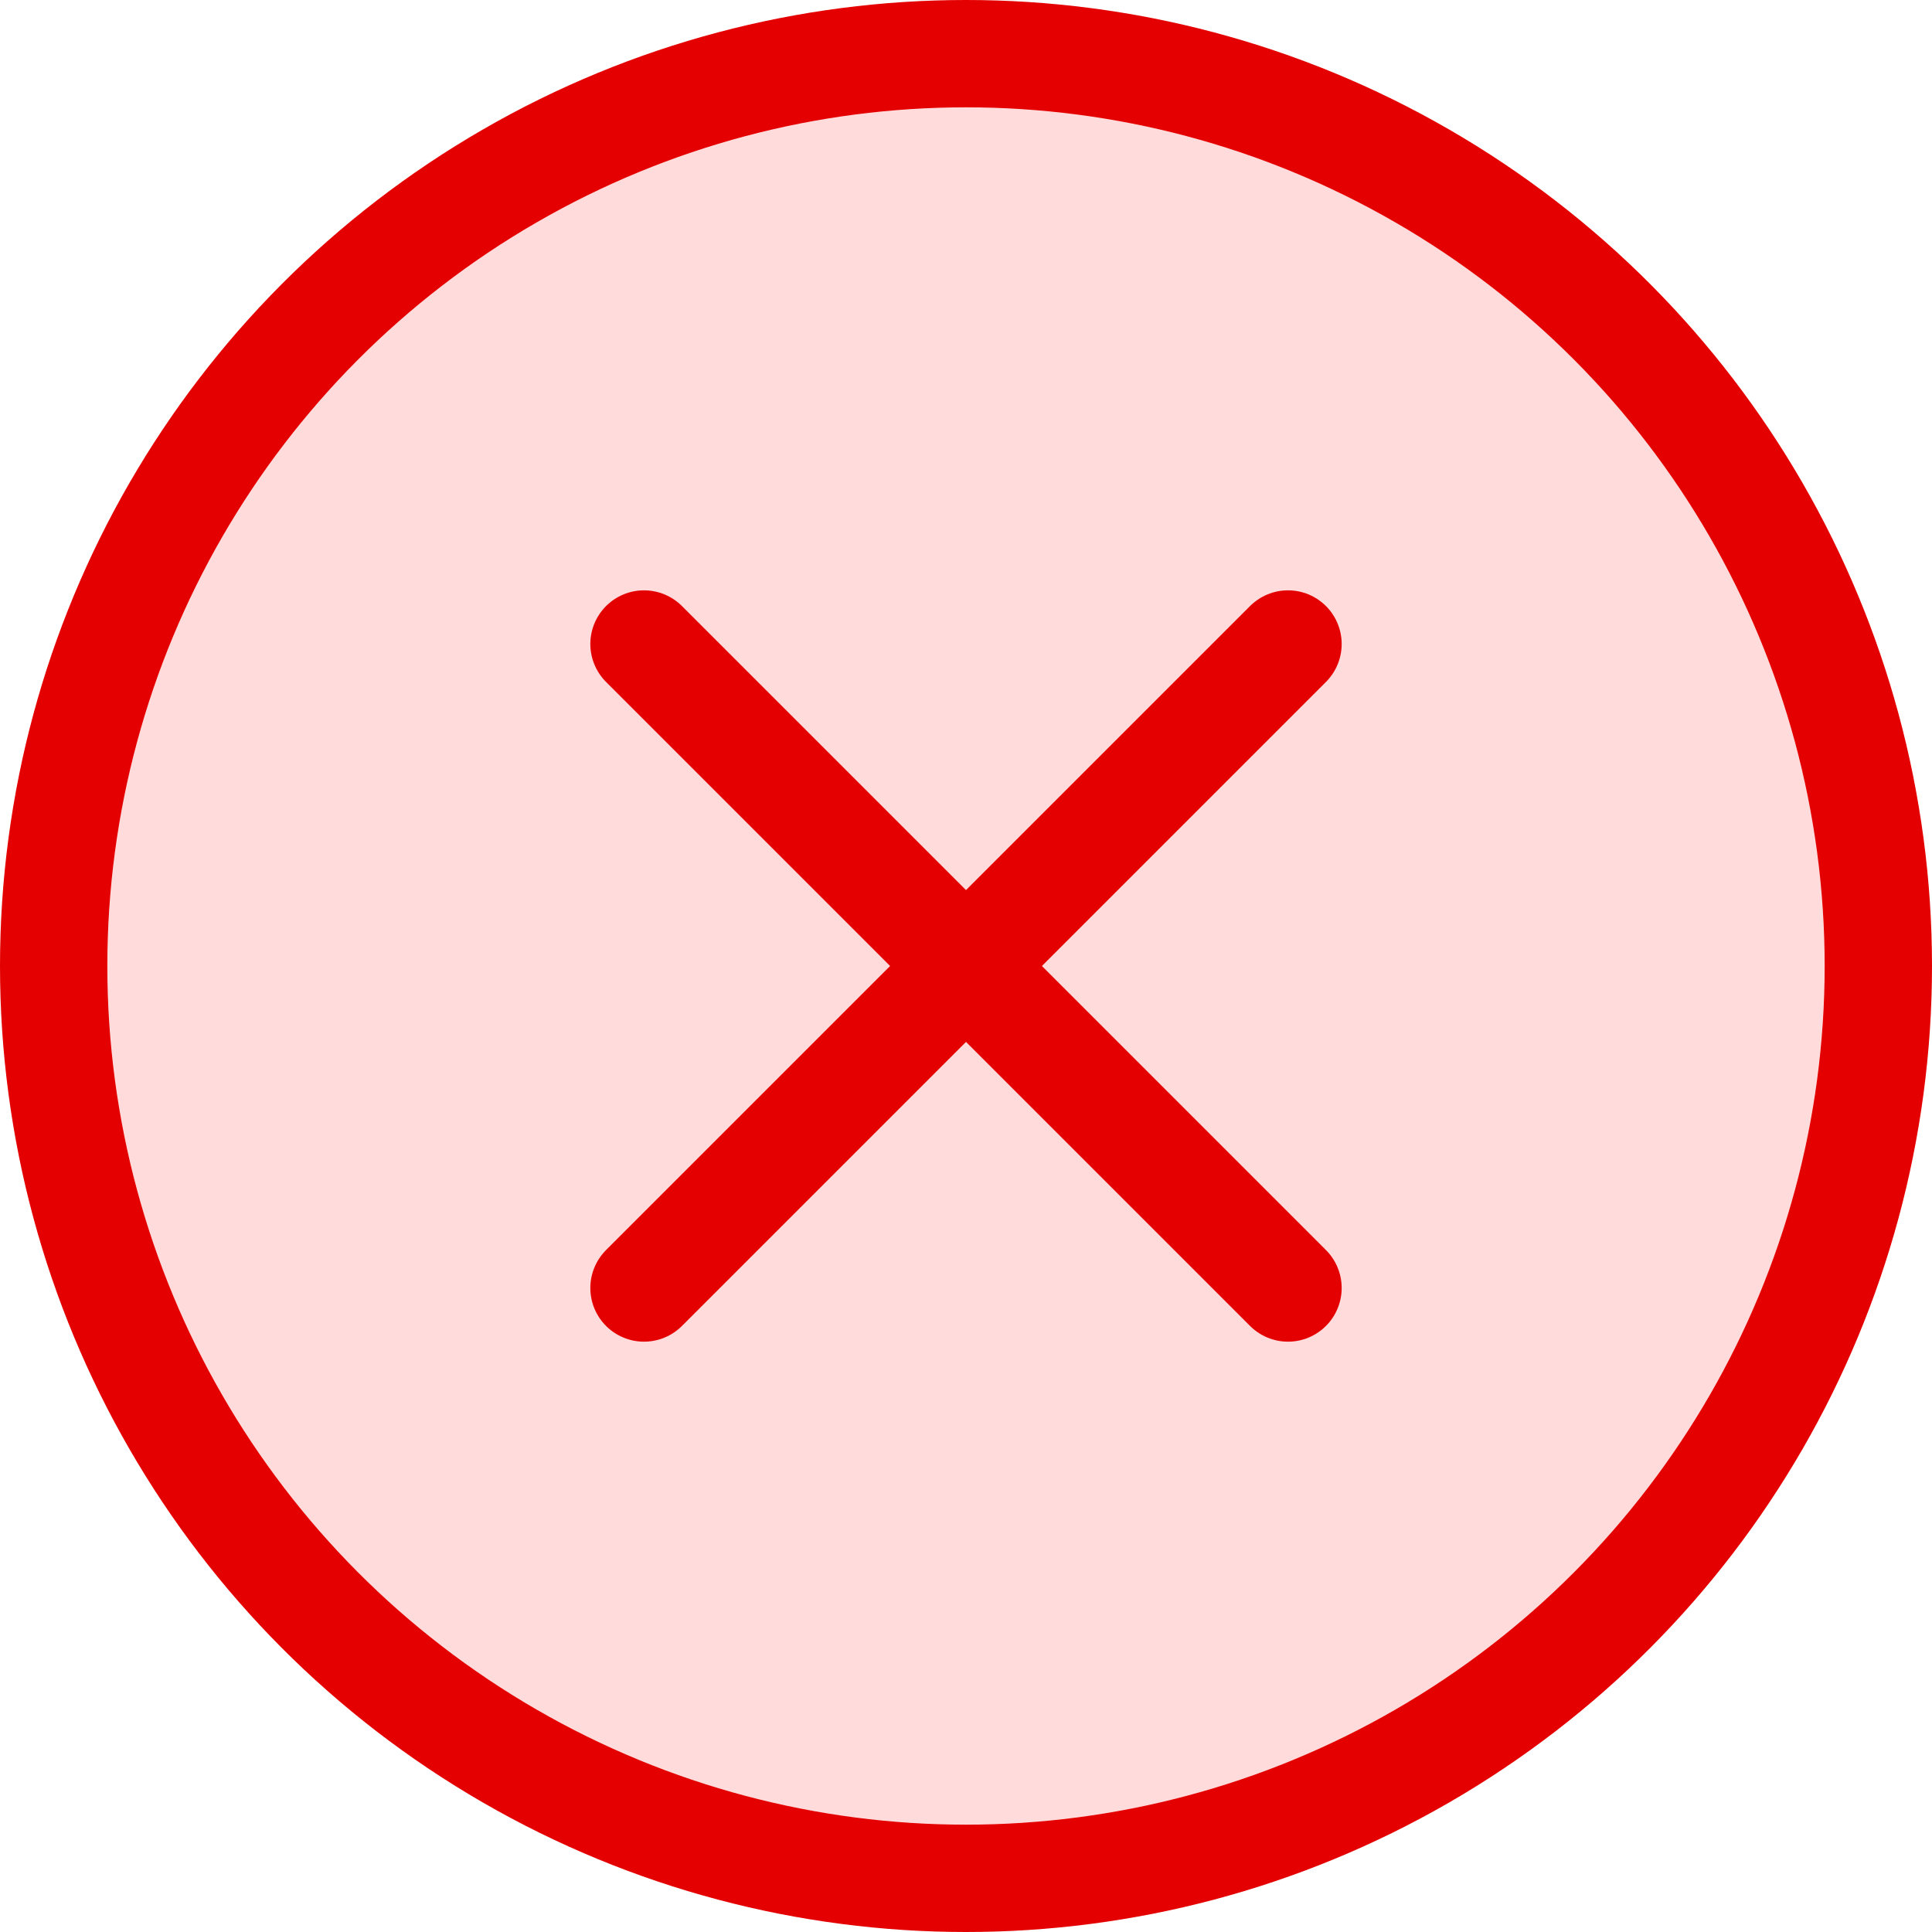
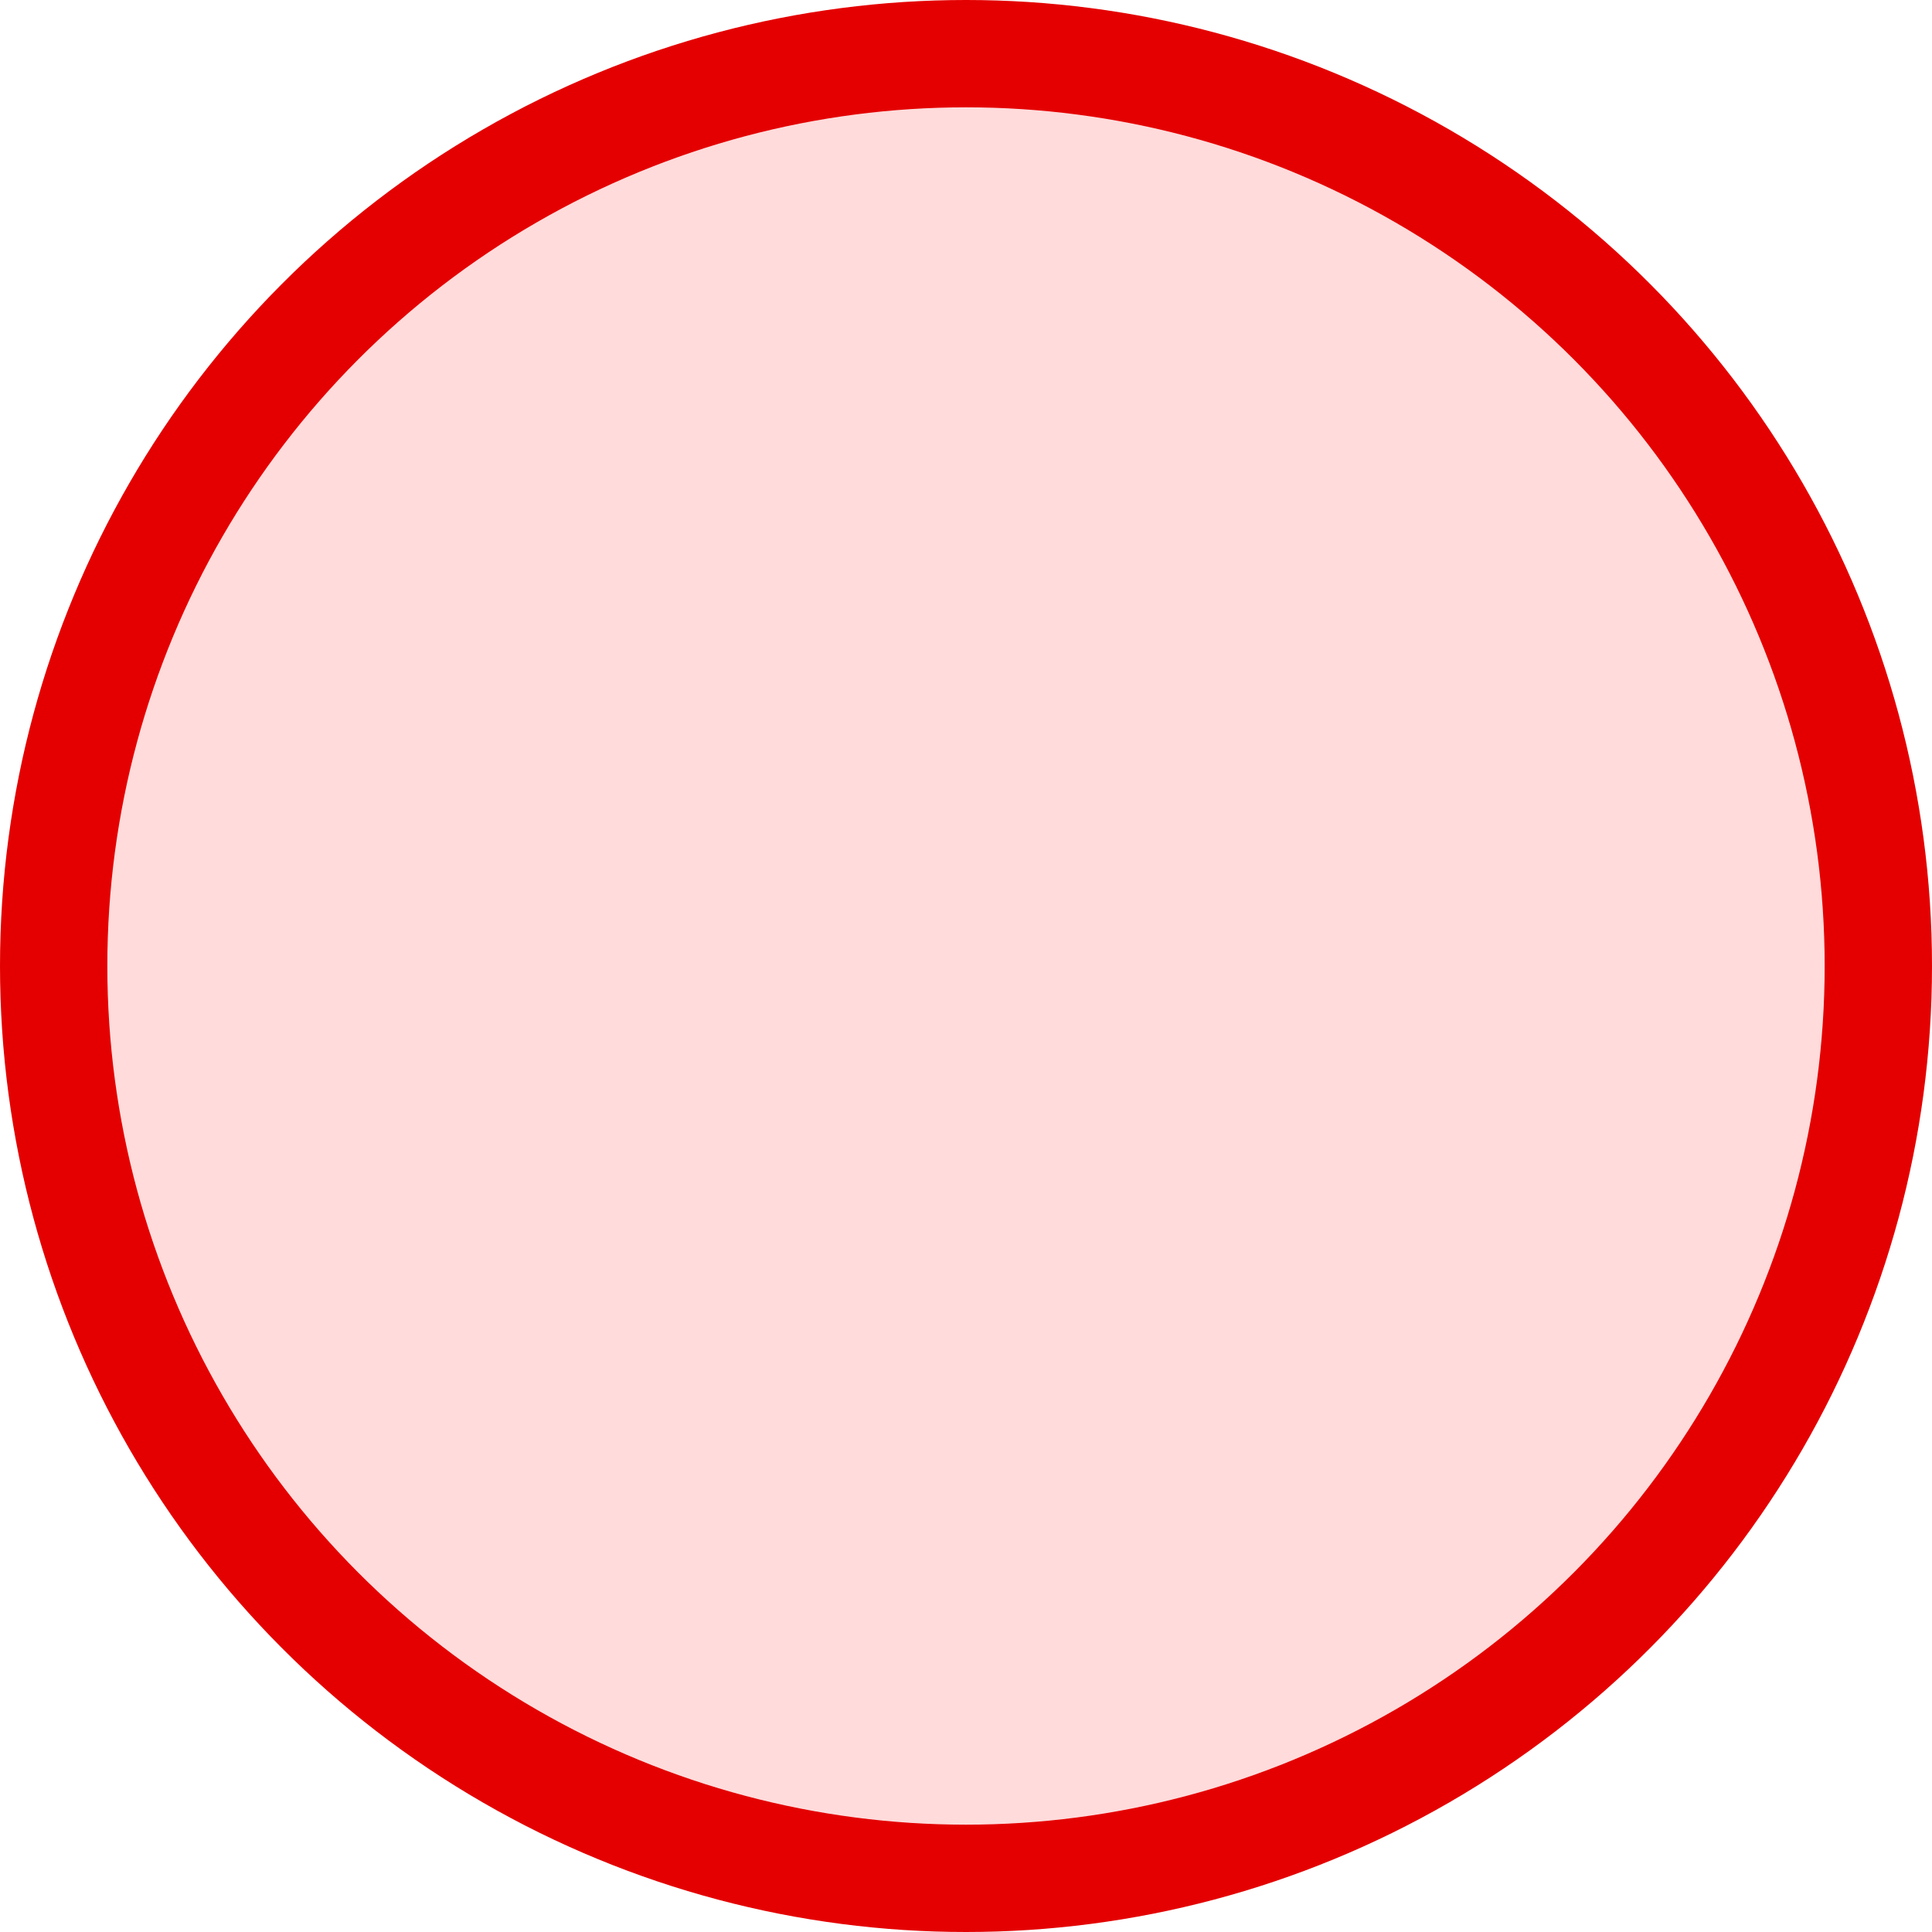
<svg xmlns="http://www.w3.org/2000/svg" width="18" height="18" viewBox="0 0 18 18" fill="none">
  <circle cx="9" cy="9" r="8.5" fill="#FFDBDB" stroke="#E40000" />
-   <path d="M12 6L6 12" stroke="#E40000" stroke-linecap="round" stroke-linejoin="round" />
-   <path d="M6 6L12 12" stroke="#E40000" stroke-linecap="round" stroke-linejoin="round" />
</svg>